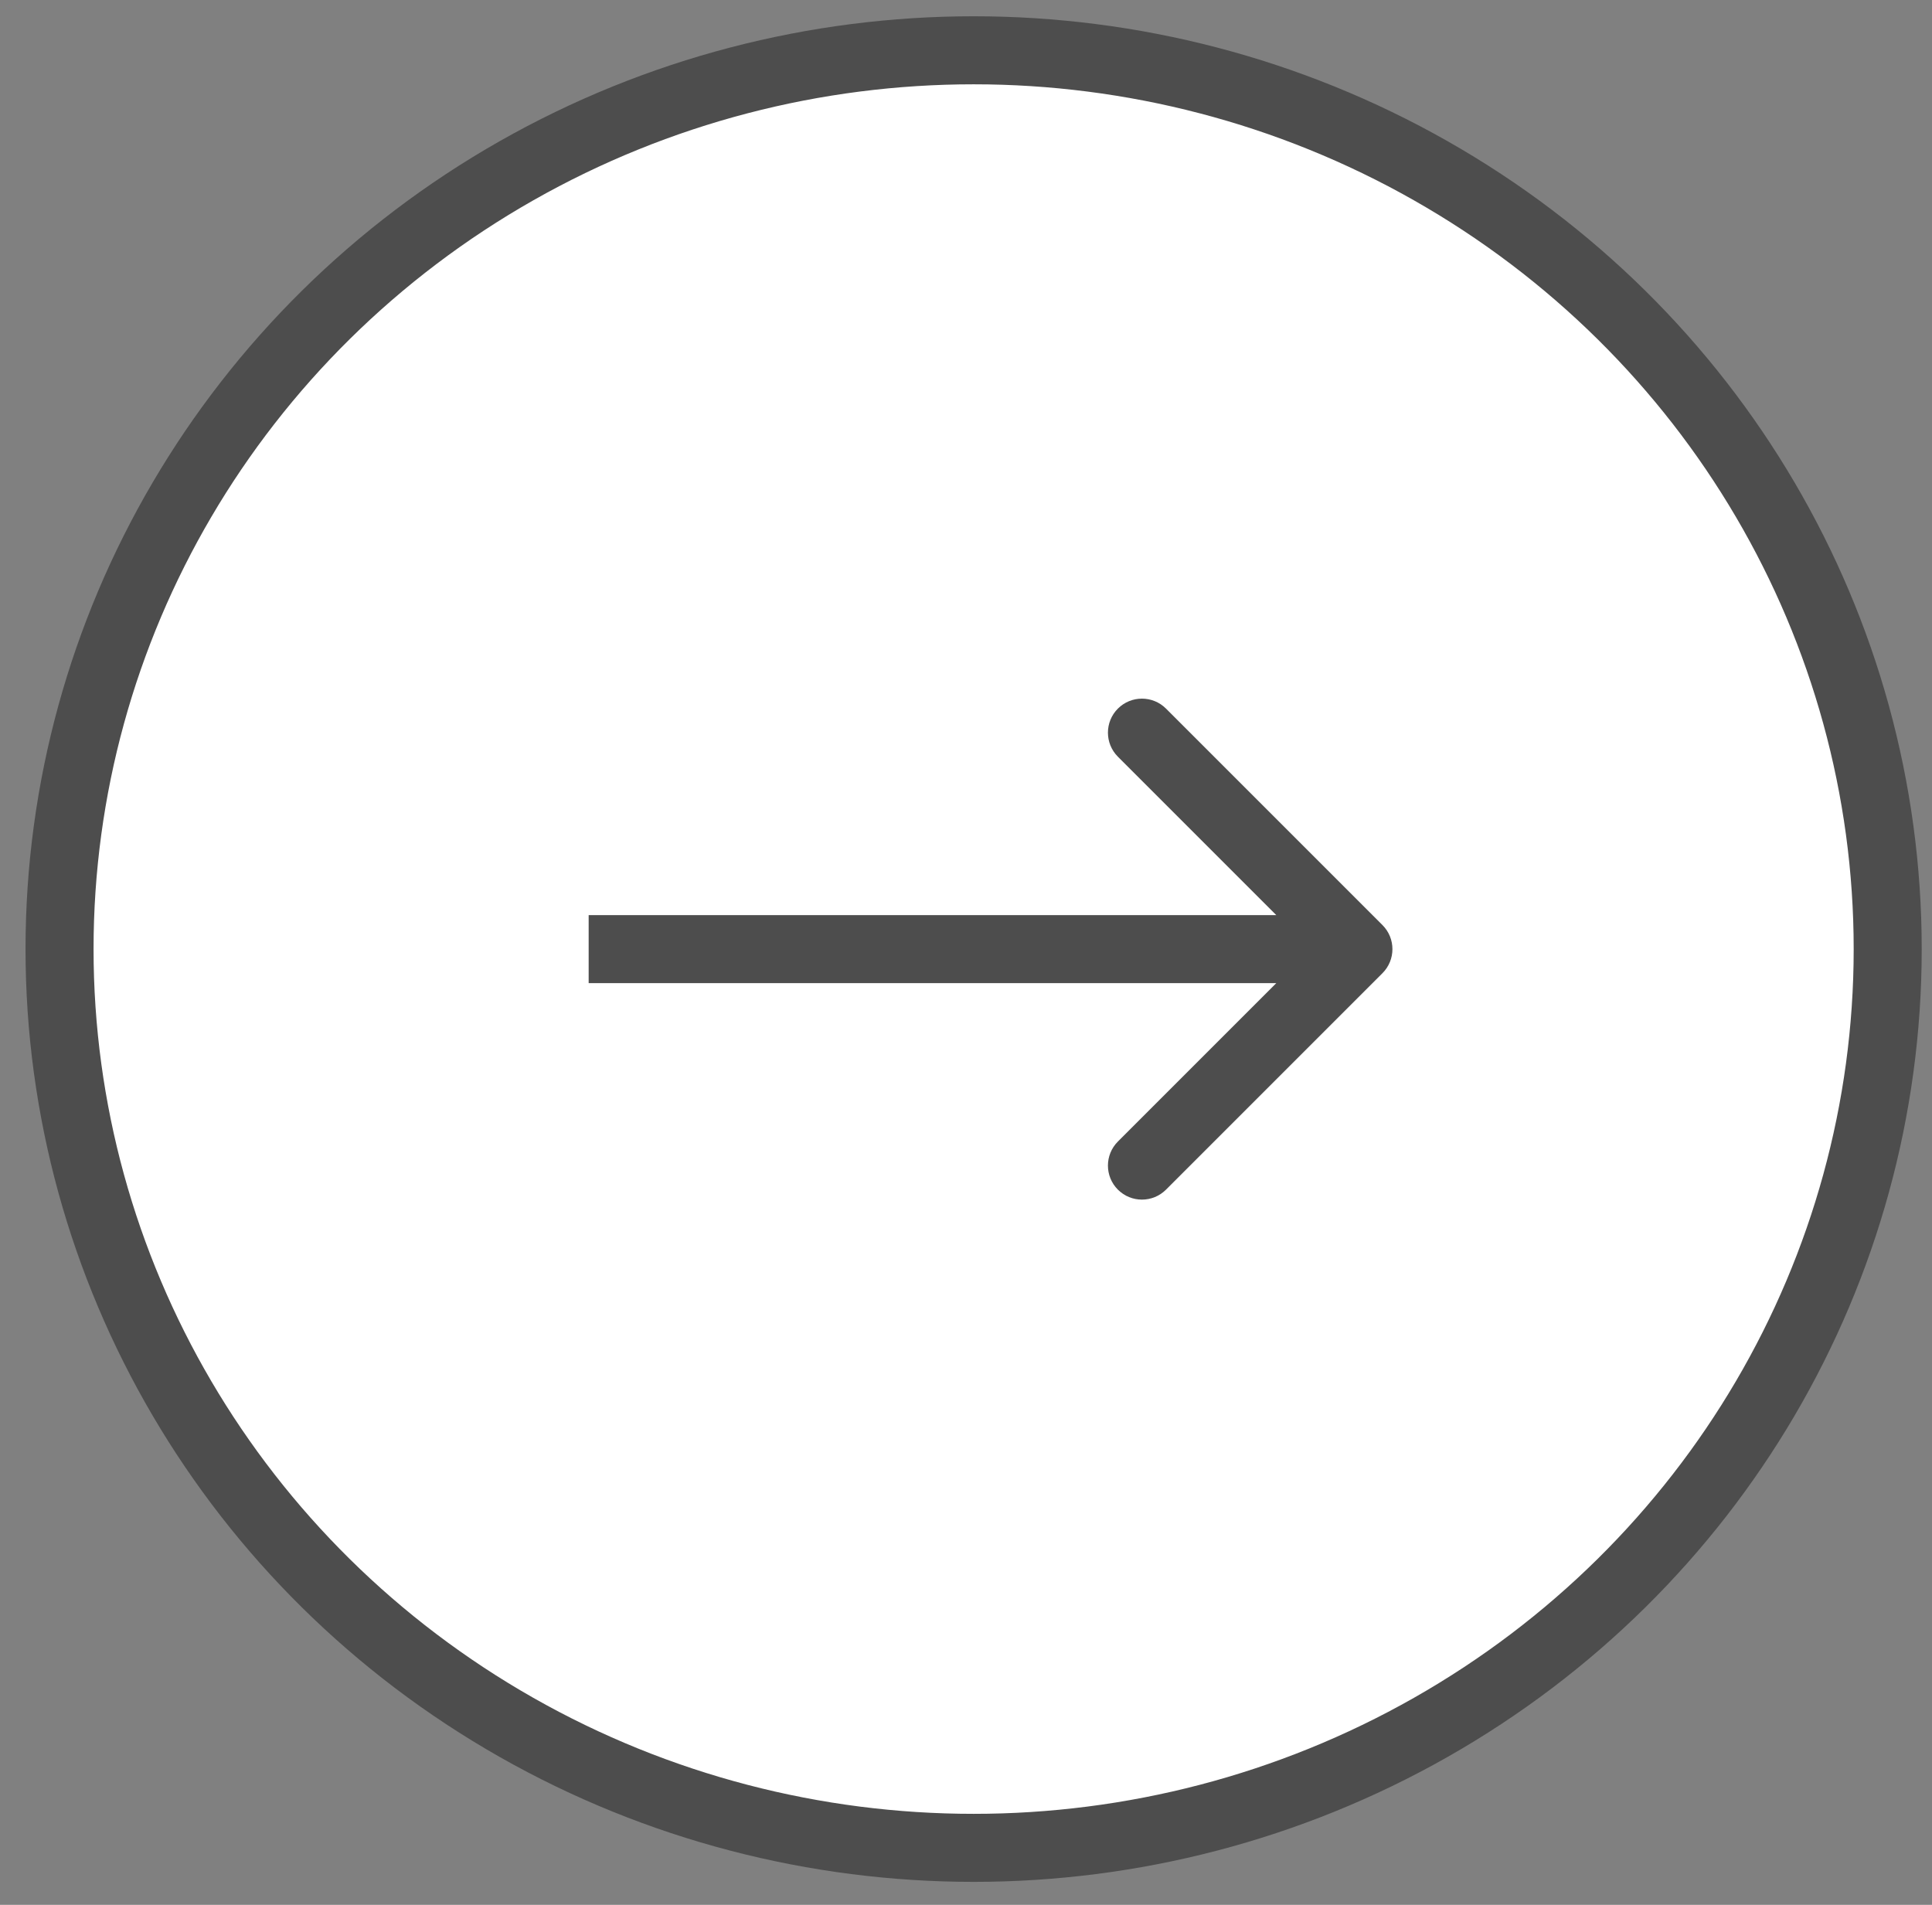
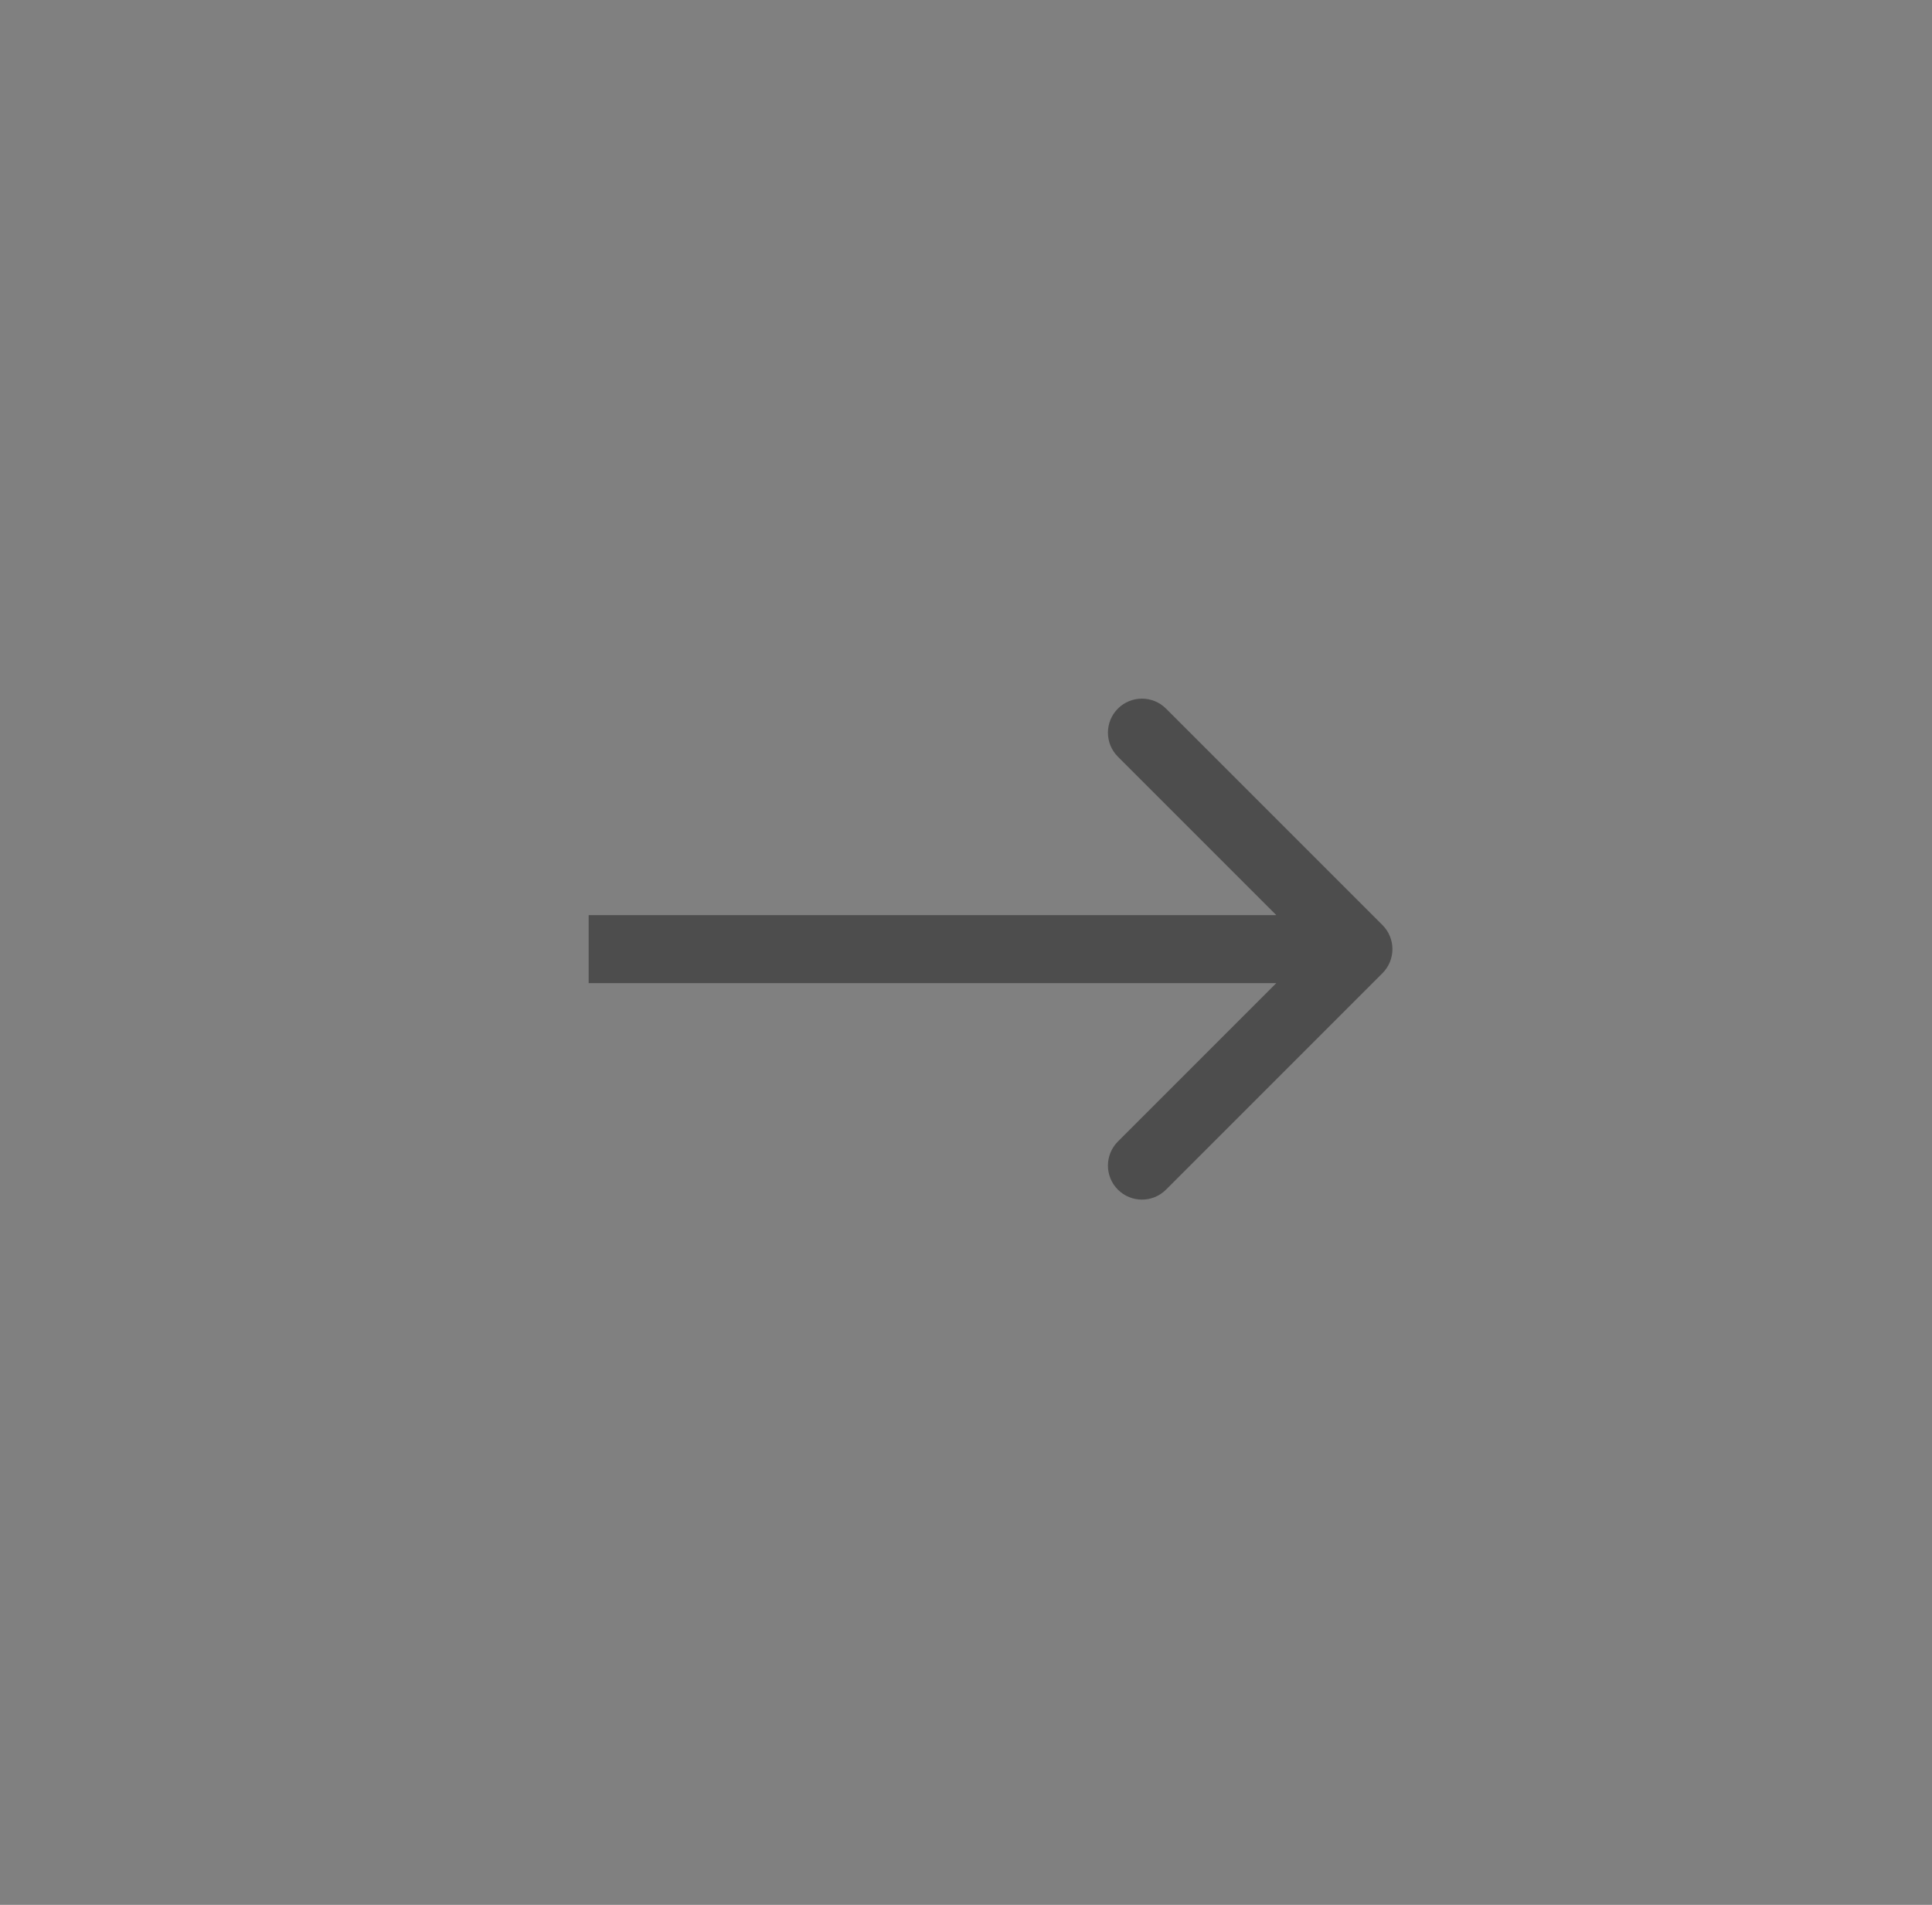
<svg xmlns="http://www.w3.org/2000/svg" width="71" height="70" viewBox="0 0 71 70" fill="none">
  <rect x="0" y="0" width="71" height="70" fill="#808080" stroke="none" />
-   <ellipse cx="35.78" cy="34.877" rx="33.592" ry="33.029" fill="white" stroke="#4D4D4D" stroke-width="2.5" />
  <path d="M50.805 35.763C51.293 35.275 51.293 34.483 50.805 33.995L42.85 26.04C42.362 25.552 41.57 25.552 41.082 26.04C40.594 26.528 40.594 27.32 41.082 27.808L48.153 34.879L41.082 41.95C40.594 42.438 40.594 43.23 41.082 43.718C41.57 44.206 42.362 44.206 42.85 43.718L50.805 35.763ZM21.633 36.129L49.921 36.129L49.921 33.629L21.633 33.629L21.633 36.129Z" fill="#4D4D4D" />
</svg>